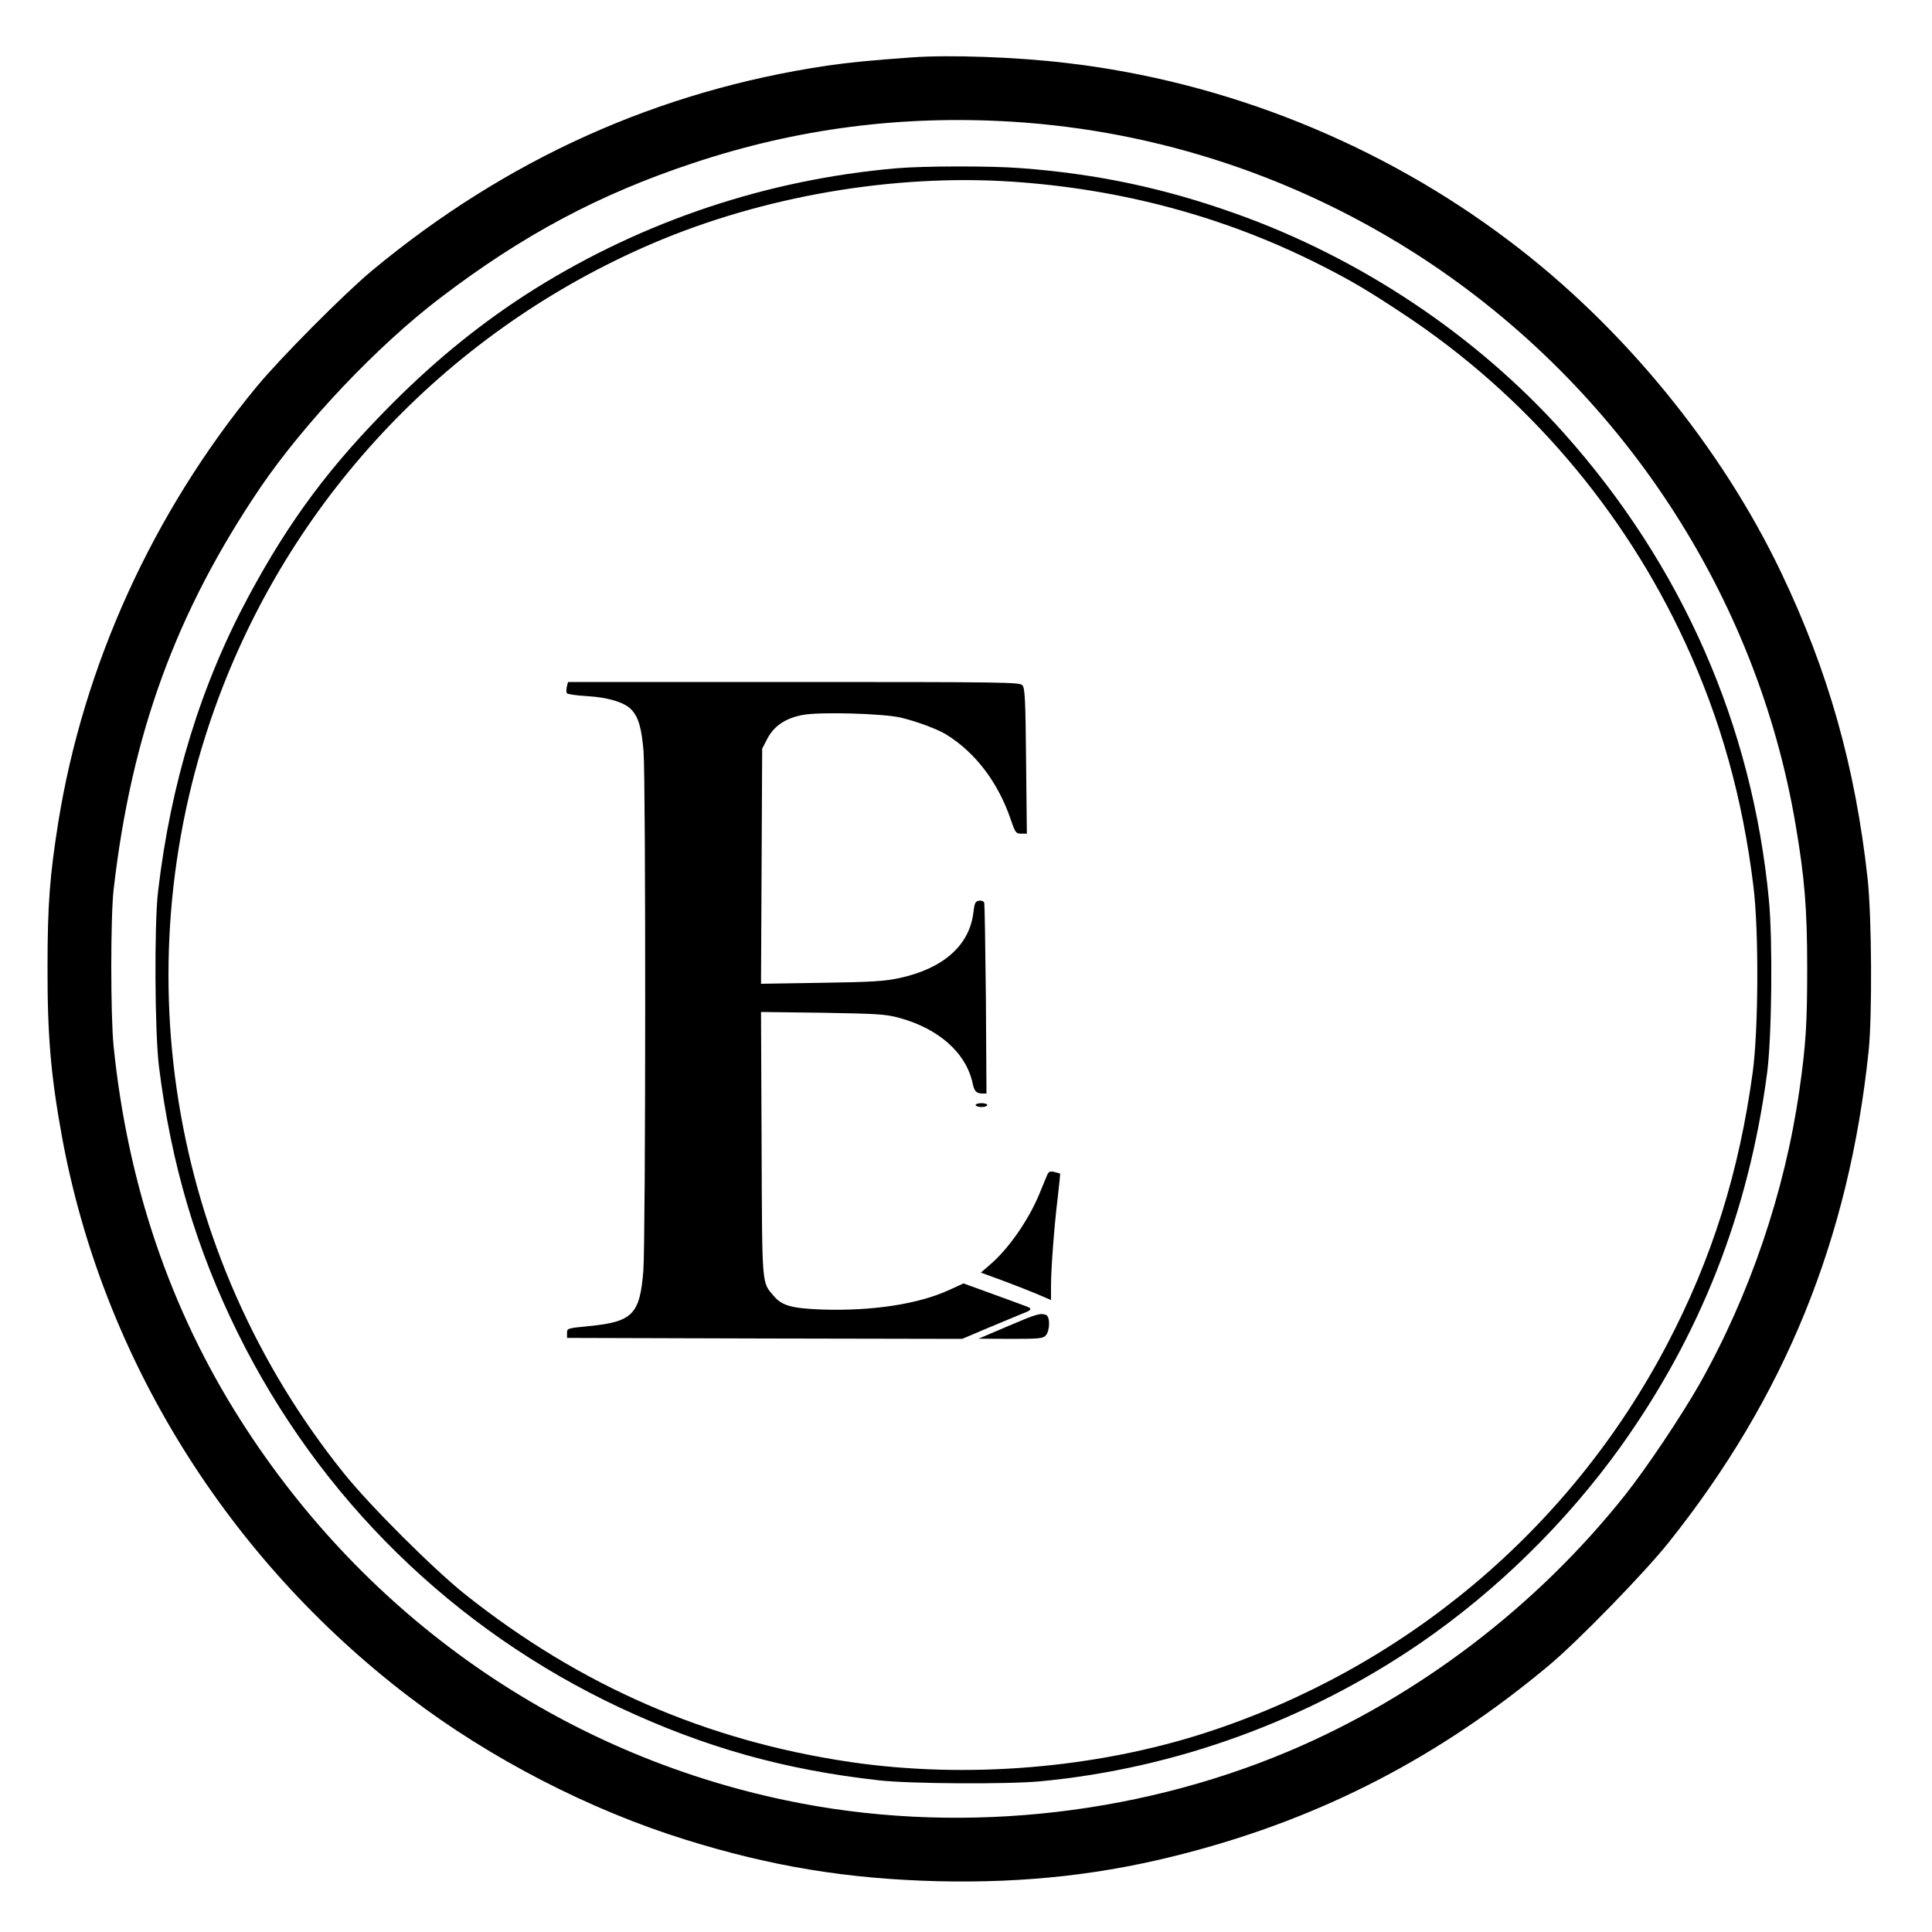
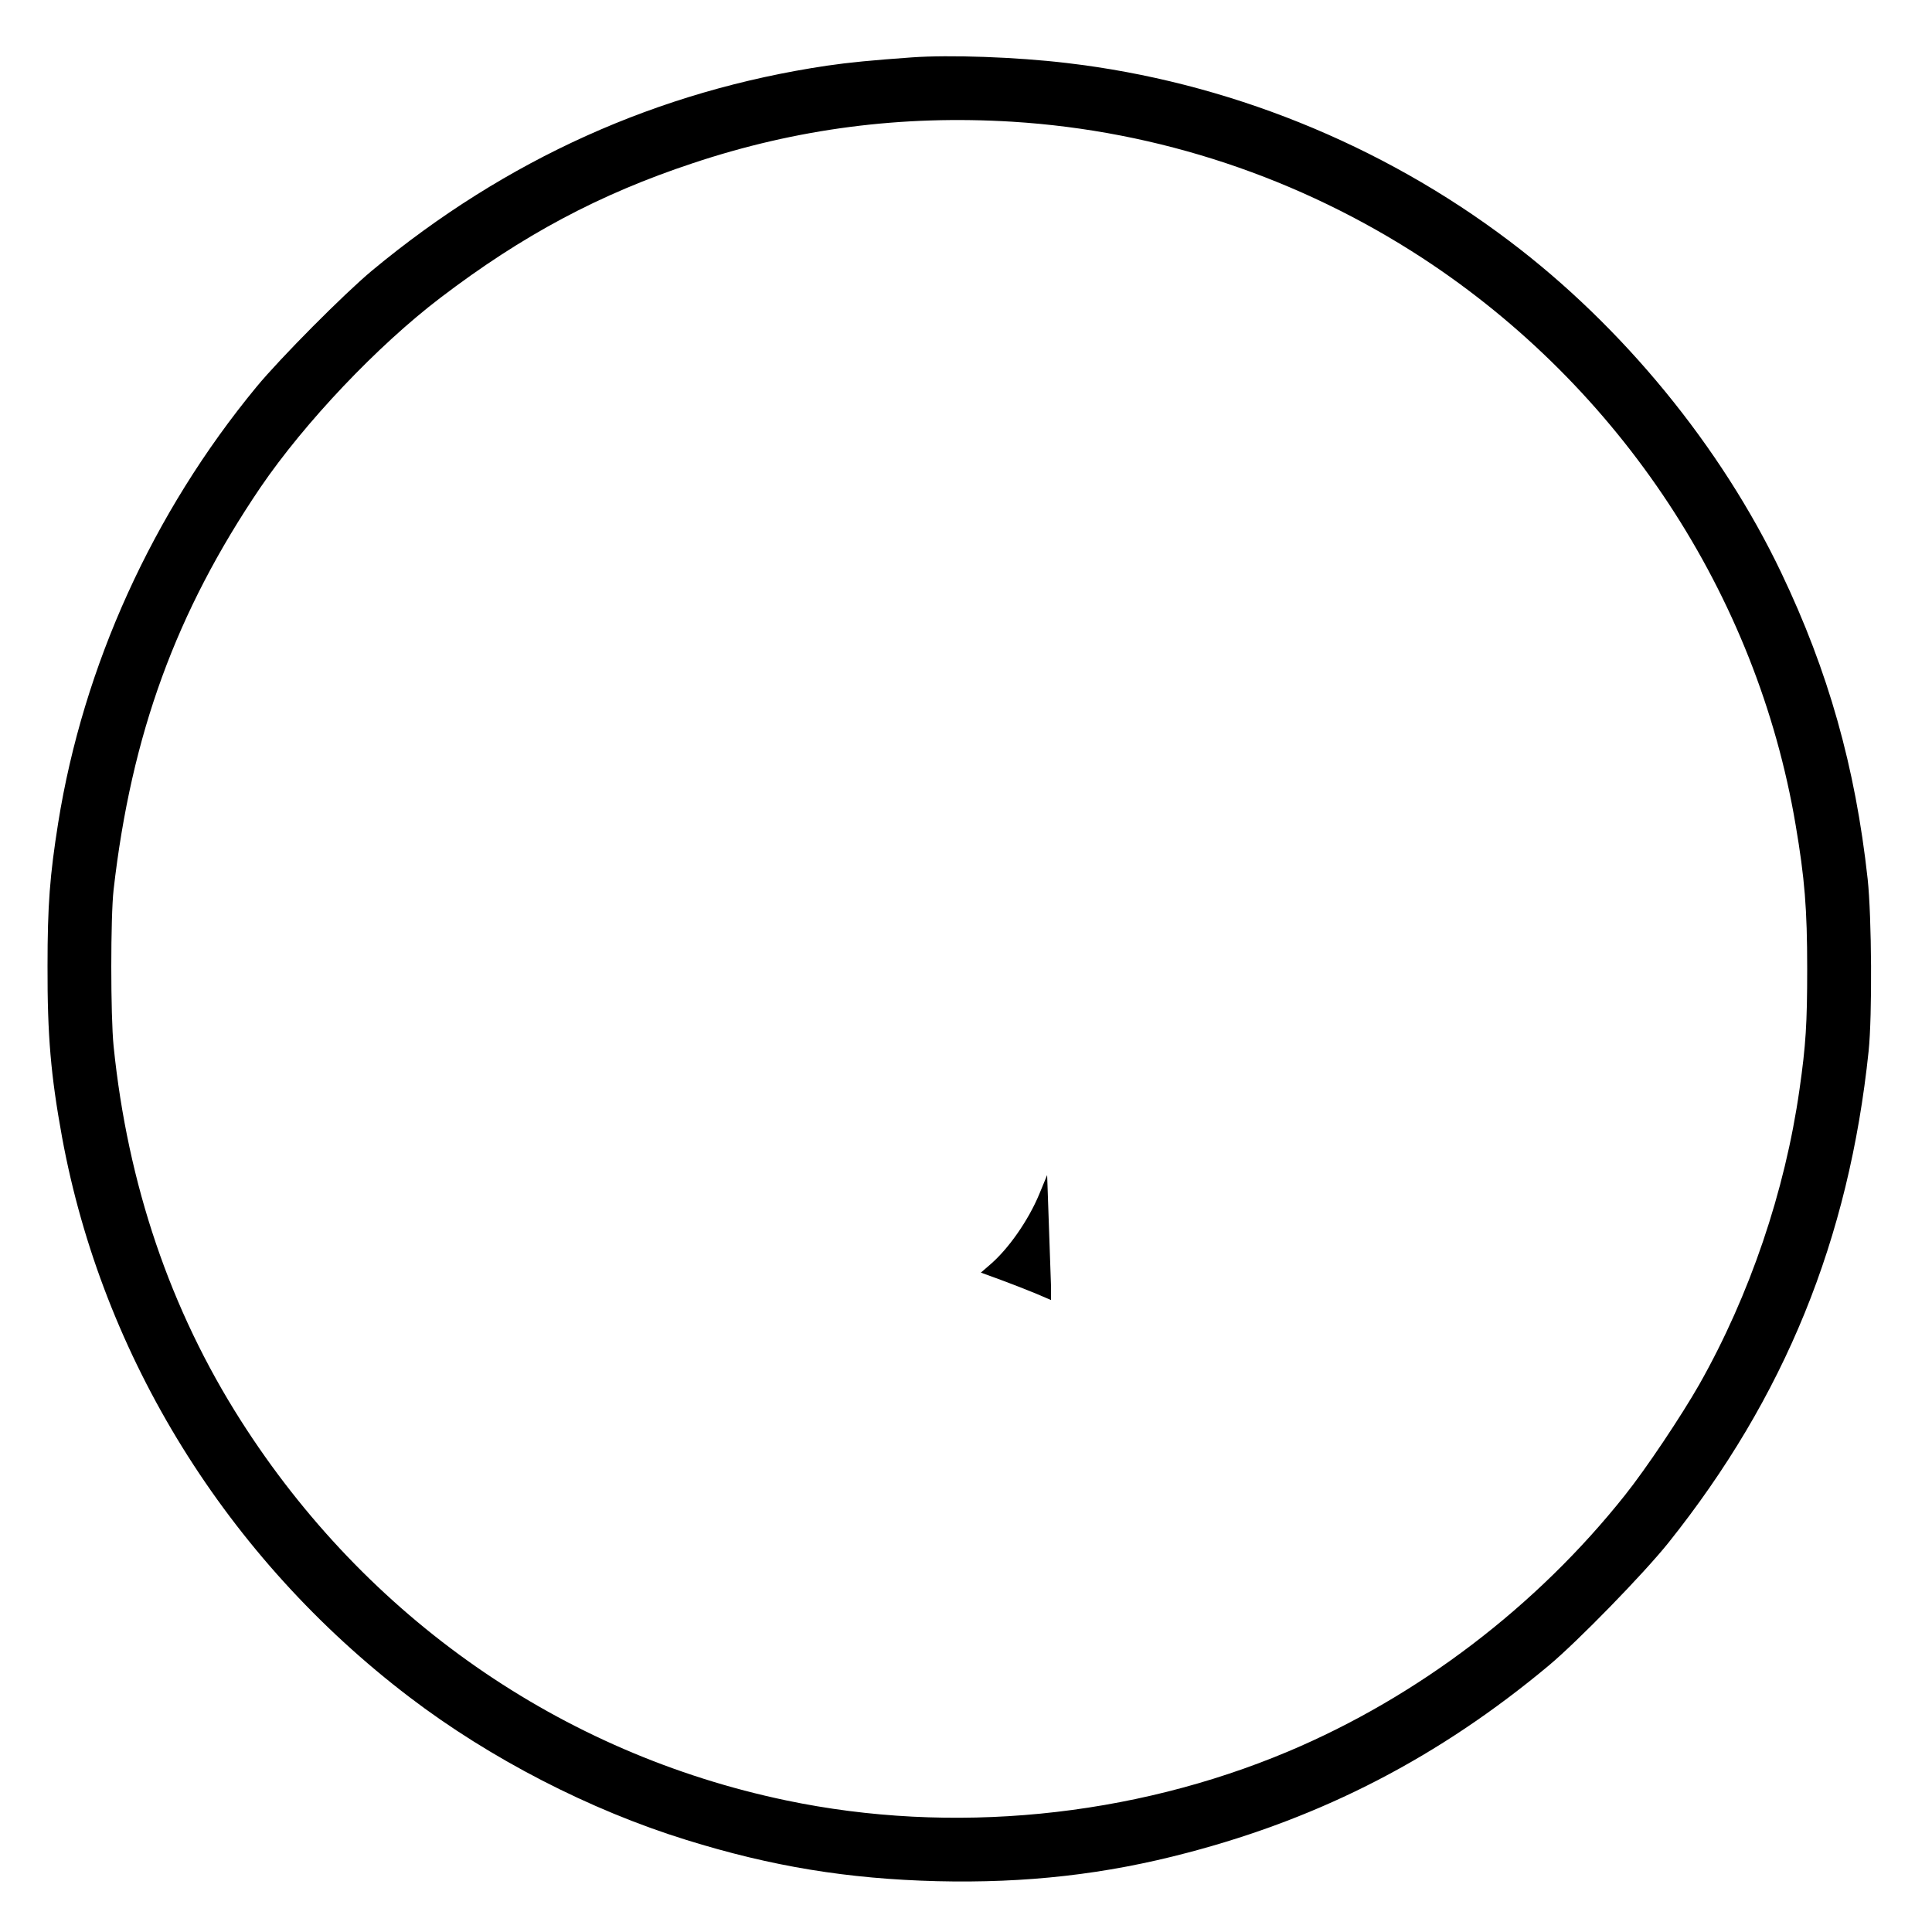
<svg xmlns="http://www.w3.org/2000/svg" version="1.0" width="1000pt" height="1000pt" viewBox="0 0 1000 1000" preserveAspectRatio="xMidYMid meet">
  <g transform="translate(0,1000) scale(0.1,-0.1)" fill="#000000" stroke="none">
    <path d="M4720 9703 c-209 -15 -324 -26 -440 -43 -874 -130 -1660 -484 -2355 -1061 -143 -119 -474 -452 -597 -601 -537 -651 -897 -1444 -1027 -2258 -43 -271 -55 -424 -55 -740 -1 -360 17 -567 75 -885 209 -1139 854 -2180 1798 -2899 418 -319 935 -585 1432 -739 443 -138 836 -202 1299 -214 461 -11 871 35 1295 147 702 184 1304 496 1870 968 152 127 492 476 621 637 601 753 934 1569 1036 2545 19 184 16 694 -5 890 -64 582 -204 1076 -447 1585 -312 654 -821 1275 -1407 1717 -666 504 -1468 826 -2293 922 -260 31 -606 43 -800 29z m520 -333 c756 -47 1485 -290 2123 -706 1024 -670 1730 -1742 1931 -2933 47 -277 60 -434 60 -746 0 -282 -7 -395 -40 -625 -75 -527 -257 -1063 -518 -1525 -93 -163 -275 -436 -386 -575 -457 -575 -1070 -1042 -1741 -1325 -812 -342 -1744 -433 -2599 -254 -1167 244 -2174 946 -2824 1967 -365 573 -585 1221 -658 1937 -16 159 -16 669 0 810 92 804 323 1437 760 2082 229 336 606 734 932 982 425 324 822 536 1305 696 539 180 1083 250 1655 215z" />
-     <path d="M4640 9129 c-668 -58 -1308 -272 -1873 -625 -261 -164 -499 -355 -732 -588 -325 -325 -534 -605 -746 -998 -249 -462 -405 -969 -471 -1533 -20 -169 -17 -734 5 -907 63 -504 193 -943 408 -1378 423 -856 1116 -1534 1978 -1939 441 -206 849 -321 1341 -376 159 -18 666 -21 835 -5 699 66 1383 315 1968 716 394 271 753 623 1034 1014 414 579 663 1211 759 1932 25 186 30 687 10 898 -86 907 -450 1734 -1063 2420 -451 504 -1052 905 -1699 1135 -373 133 -722 206 -1114 235 -157 12 -502 11 -640 -1z m595 -69 c570 -38 1101 -181 1590 -427 165 -83 253 -135 440 -259 631 -417 1138 -1008 1457 -1699 183 -395 298 -805 354 -1265 28 -227 26 -738 -4 -960 -71 -520 -211 -966 -444 -1410 -501 -955 -1358 -1676 -2392 -2010 -571 -184 -1236 -238 -1836 -150 -744 110 -1398 395 -1993 868 -165 132 -490 456 -626 625 -910 1130 -1157 2659 -649 4017 395 1057 1207 1906 2248 2351 571 244 1245 359 1855 319z" />
-     <path d="M2934 6446 c-3 -14 -3 -29 0 -34 3 -5 49 -12 103 -15 108 -6 196 -32 231 -70 37 -39 53 -96 63 -216 12 -155 11 -2533 -1 -2688 -18 -226 -55 -265 -283 -287 -110 -11 -112 -11 -112 -36 l0 -25 1022 -3 1023 -2 137 58 c76 32 154 64 173 72 51 19 55 26 23 38 -15 6 -95 35 -177 65 l-149 54 -72 -33 c-160 -74 -401 -111 -664 -102 -153 6 -204 20 -246 70 -63 74 -60 38 -63 787 l-3 683 318 -4 c283 -5 326 -7 396 -26 207 -56 349 -183 382 -342 8 -39 20 -50 51 -50 l20 0 -3 488 c-3 268 -6 493 -9 500 -2 7 -14 12 -26 10 -20 -3 -24 -11 -30 -63 -21 -169 -156 -288 -381 -337 -77 -17 -143 -21 -405 -25 l-313 -5 3 608 3 609 26 50 c34 67 96 109 187 125 90 16 411 7 503 -14 81 -19 190 -59 237 -88 152 -94 270 -250 335 -444 22 -64 26 -69 53 -69 l29 0 -4 375 c-3 320 -6 378 -19 393 -14 16 -83 17 -1183 17 l-1169 0 -6 -24z" />
-     <path d="M5050 4280 c0 -5 14 -10 30 -10 17 0 30 5 30 10 0 6 -13 10 -30 10 -16 0 -30 -4 -30 -10z" />
-     <path d="M5420 3918 c-5 -13 -23 -56 -40 -97 -57 -138 -162 -288 -258 -369 l-45 -39 104 -38 c57 -21 139 -53 182 -71 l77 -33 0 72 c0 91 16 304 35 461 8 66 13 121 12 122 -1 0 -14 4 -30 8 -22 5 -29 2 -37 -16z" />
-     <path d="M5215 3135 l-150 -64 166 -1 c148 0 168 2 182 18 22 25 23 98 1 106 -29 11 -49 5 -199 -59z" />
+     <path d="M5420 3918 c-5 -13 -23 -56 -40 -97 -57 -138 -162 -288 -258 -369 l-45 -39 104 -38 c57 -21 139 -53 182 -71 l77 -33 0 72 z" />
  </g>
</svg>